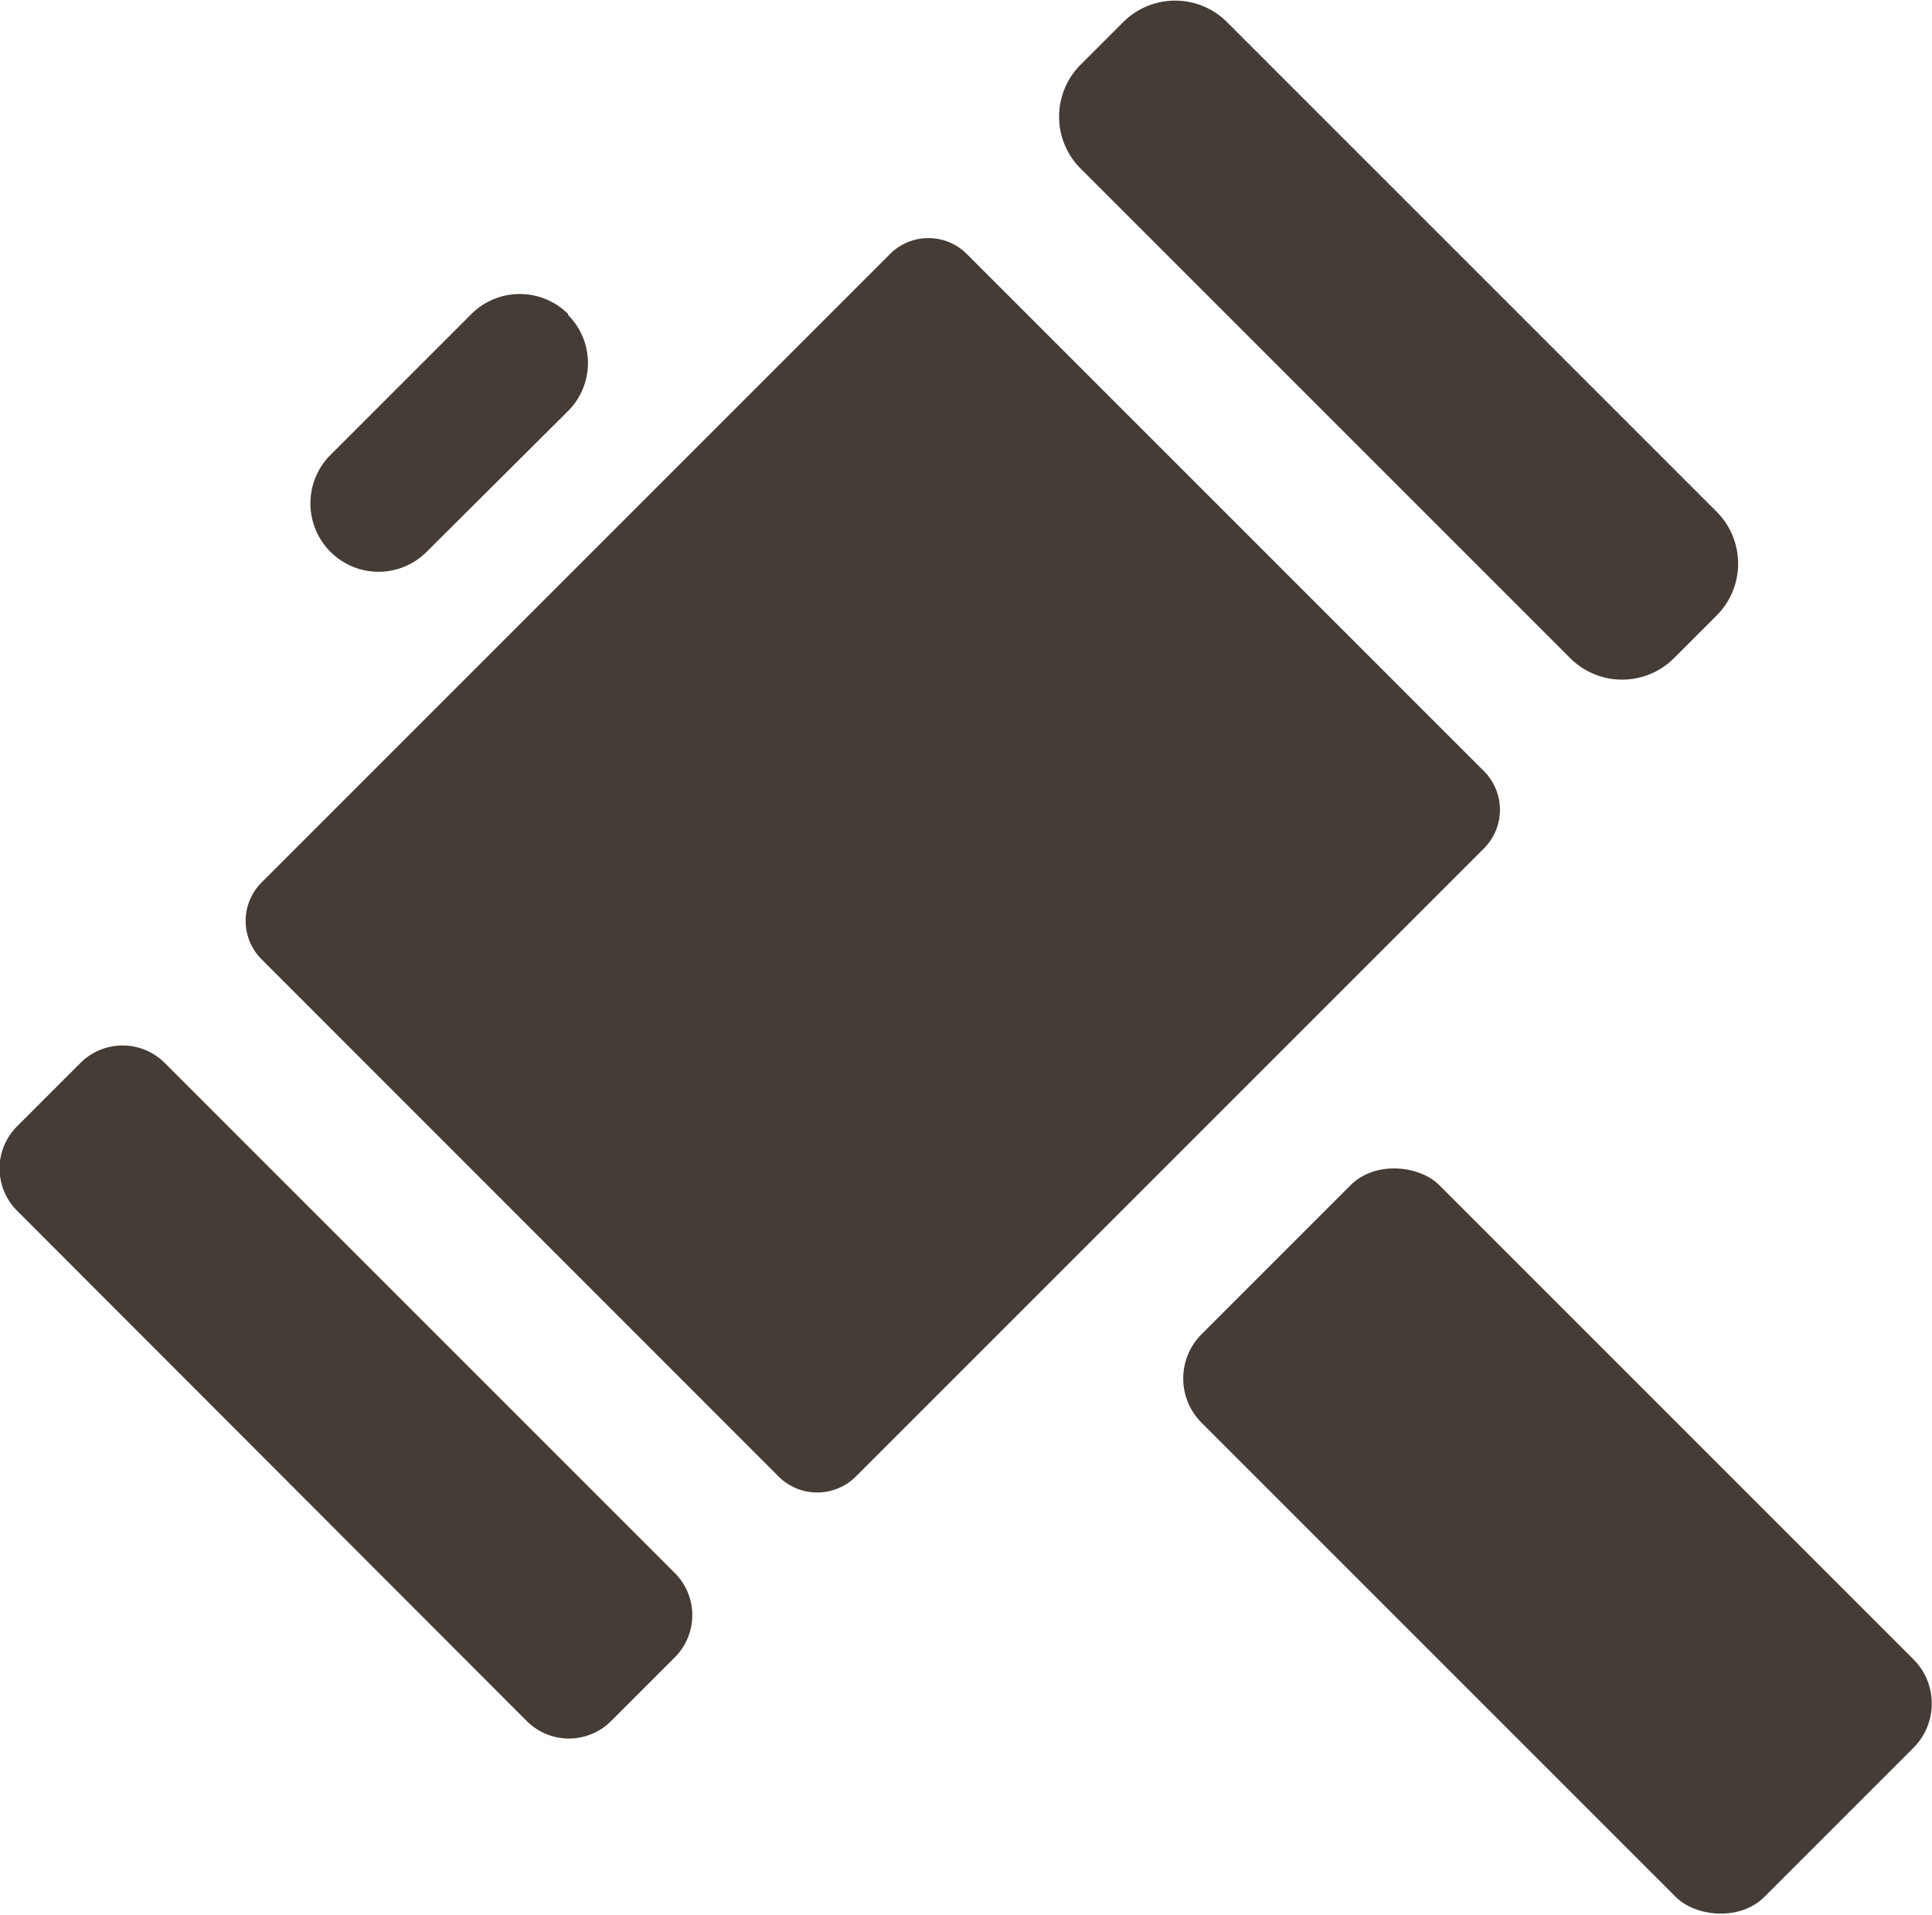
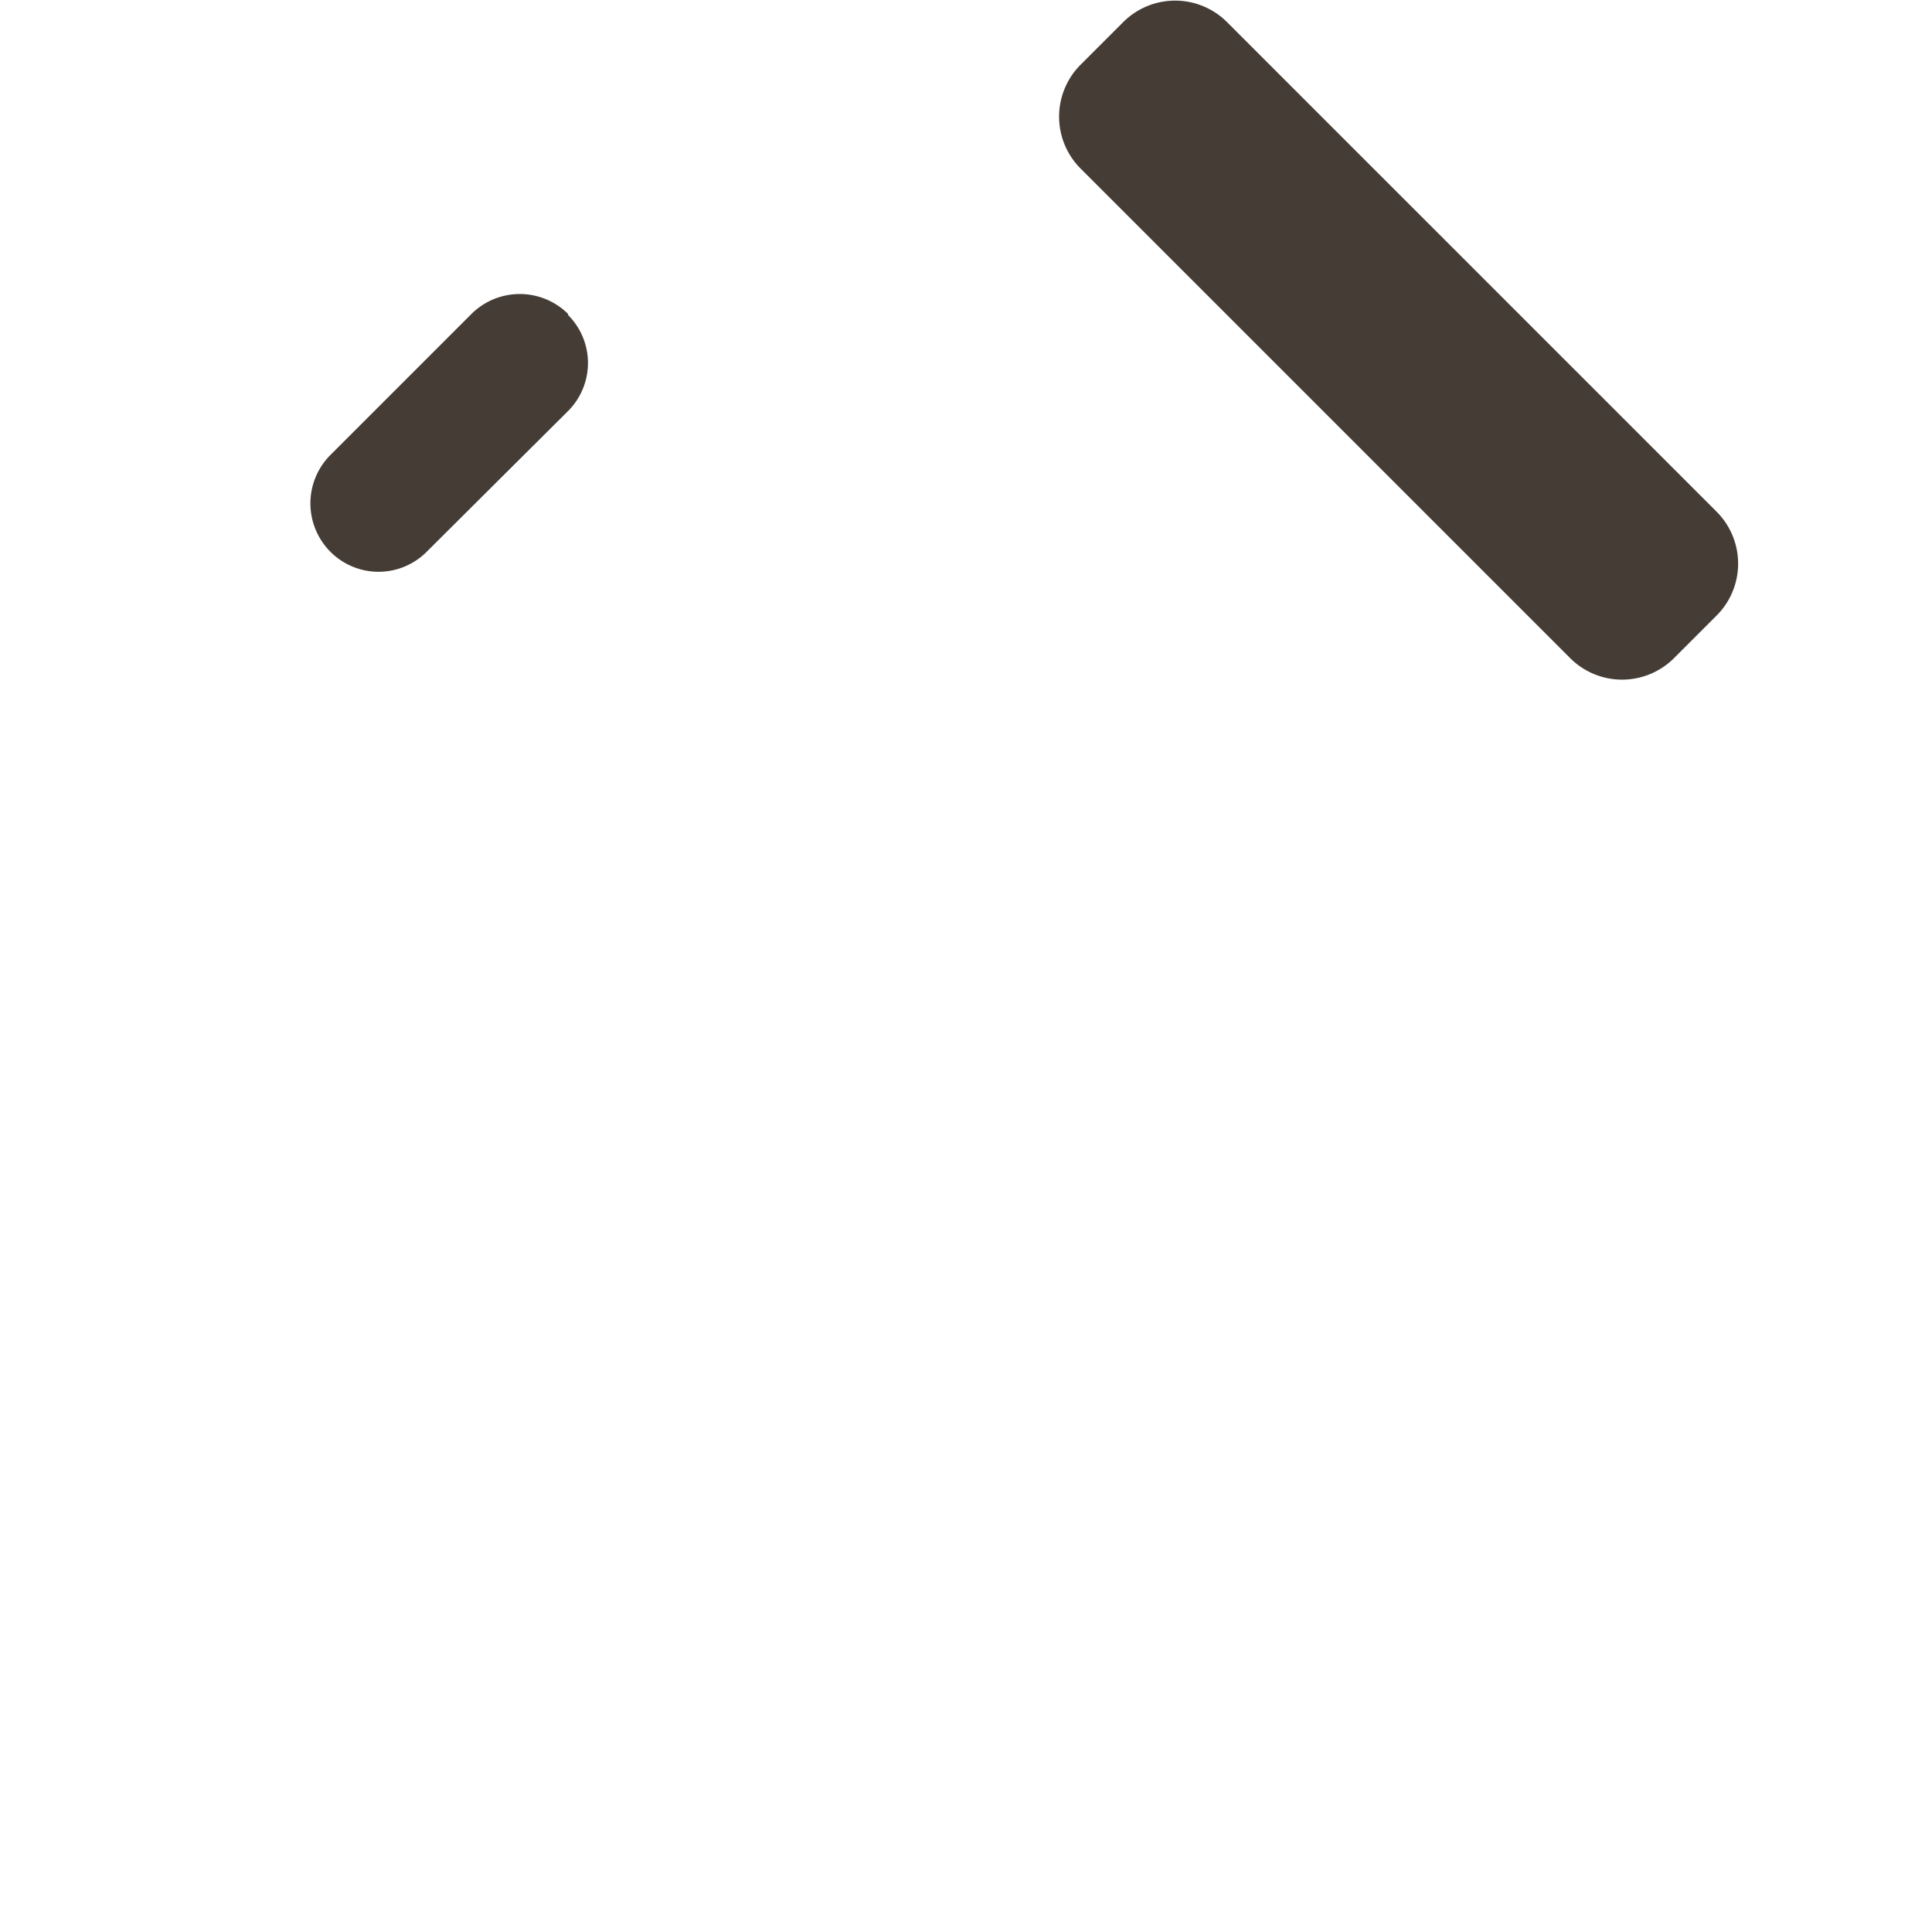
<svg xmlns="http://www.w3.org/2000/svg" id="レイヤー_1" data-name="レイヤー 1" viewBox="0 0 90.77 89.98">
  <defs>
    <style>.cls-1{fill:#443c35;}</style>
  </defs>
  <title>ベクトルスマートオブジェクト4</title>
-   <path class="cls-1" d="M940.62,344.4l-2.94,2.94a2.8,2.8,0,0,1-4,0L909.77,323.4a2.8,2.8,0,0,1,0-4l2.94-2.94a2.8,2.8,0,0,1,4,0l23.94,23.94A2.8,2.8,0,0,1,940.62,344.4Z" transform="translate(-908.95 -266.5)" />
  <path class="cls-1" d="M989.6,295.42l-2,2a3.45,3.45,0,0,1-4.88,0l-23-23a3.45,3.45,0,0,1,0-4.88l2-2a3.45,3.45,0,0,1,4.88,0l23,23A3.45,3.45,0,0,1,989.6,295.42Z" transform="translate(-908.95 -266.5)" />
-   <path class="cls-1" d="M978.68,306.35l-29.53,29.53a2.57,2.57,0,0,1-3.61,0l-24.3-24.31a2.55,2.55,0,0,1,0-3.61l29.53-29.53a2.55,2.55,0,0,1,3.6,0l24.31,24.31A2.57,2.57,0,0,1,978.68,306.35Z" transform="translate(-908.95 -266.5)" />
  <path class="cls-1" d="M935.66,285.79,929,292.42a3.19,3.19,0,0,1-4.53,0l0,0a3.22,3.22,0,0,1,0-4.54l6.63-6.63a3.22,3.22,0,0,1,4.54,0l0,.05A3.19,3.19,0,0,1,935.66,285.79Z" transform="translate(-908.95 -266.5)" />
-   <rect class="cls-1" x="974.23" y="320.19" width="15.79" height="37.39" rx="2.94" ry="2.94" transform="translate(-860.92 527.24) rotate(-45)" />
</svg>